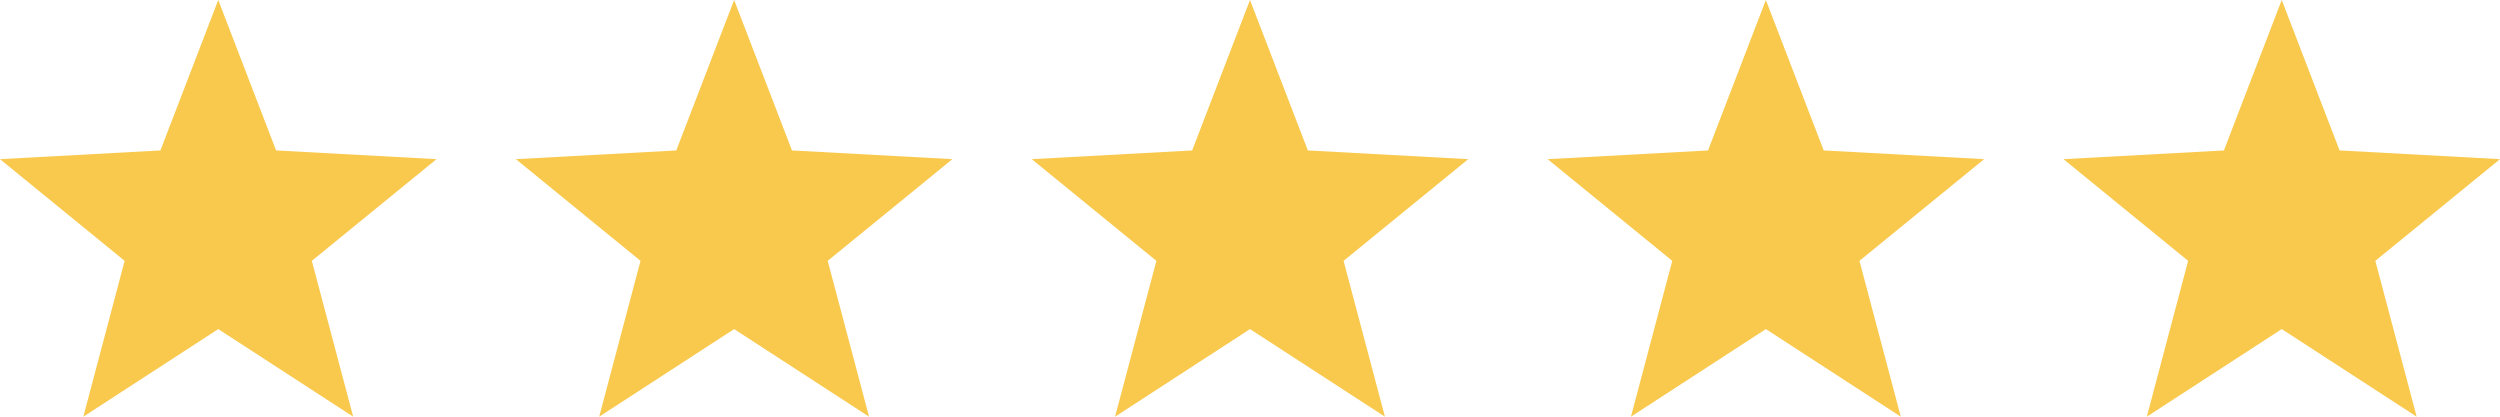
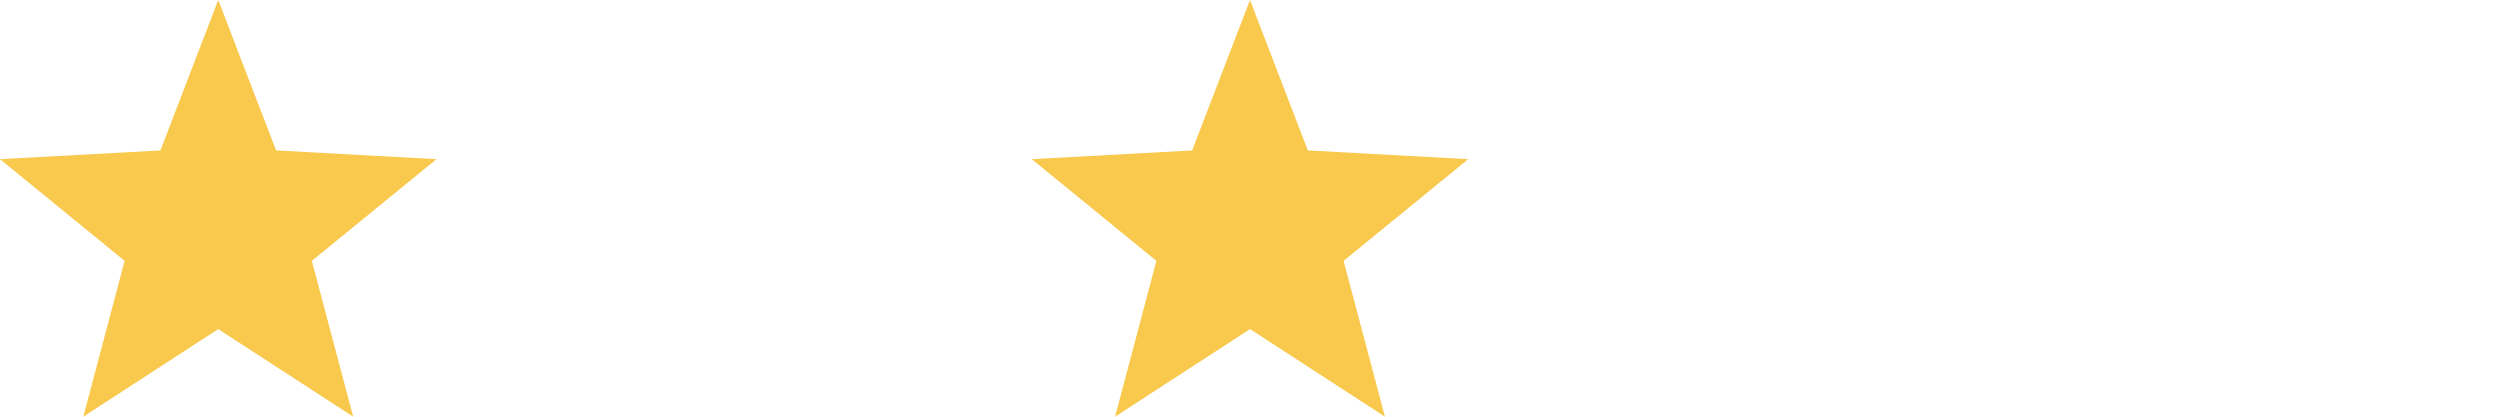
<svg xmlns="http://www.w3.org/2000/svg" width="252" height="42" viewBox="0 0 252 42">
  <g id="Group_20" data-name="Group 20" transform="translate(-722 -6402)">
    <path id="Polygon_3" data-name="Polygon 3" d="M22,0l5.83,15.163L44,16.043,31.433,26.293,35.6,42,22,33.172,8.4,42l4.164-15.707L0,16.043l16.17-.879Z" transform="translate(722 6402)" fill="#f8c94d" />
-     <path id="Polygon_4" data-name="Polygon 4" d="M22,0l5.83,15.163L44,16.043,31.433,26.293,35.6,42,22,33.172,8.4,42l4.164-15.707L0,16.043l16.17-.879Z" transform="translate(774 6402)" fill="#f8c94d" />
    <path id="Polygon_5" data-name="Polygon 5" d="M22,0l5.83,15.163L44,16.043,31.433,26.293,35.6,42,22,33.172,8.4,42l4.164-15.707L0,16.043l16.17-.879Z" transform="translate(826 6402)" fill="#f8c94d" />
-     <path id="Polygon_6" data-name="Polygon 6" d="M22,0l5.83,15.163L44,16.043,31.433,26.293,35.6,42,22,33.172,8.4,42l4.164-15.707L0,16.043l16.17-.879Z" transform="translate(878 6402)" fill="#f8c94d" />
-     <path id="Polygon_7" data-name="Polygon 7" d="M22,0l5.83,15.163L44,16.043,31.433,26.293,35.6,42,22,33.172,8.4,42l4.164-15.707L0,16.043l16.17-.879Z" transform="translate(930 6402)" fill="#f8c94d" />
  </g>
</svg>